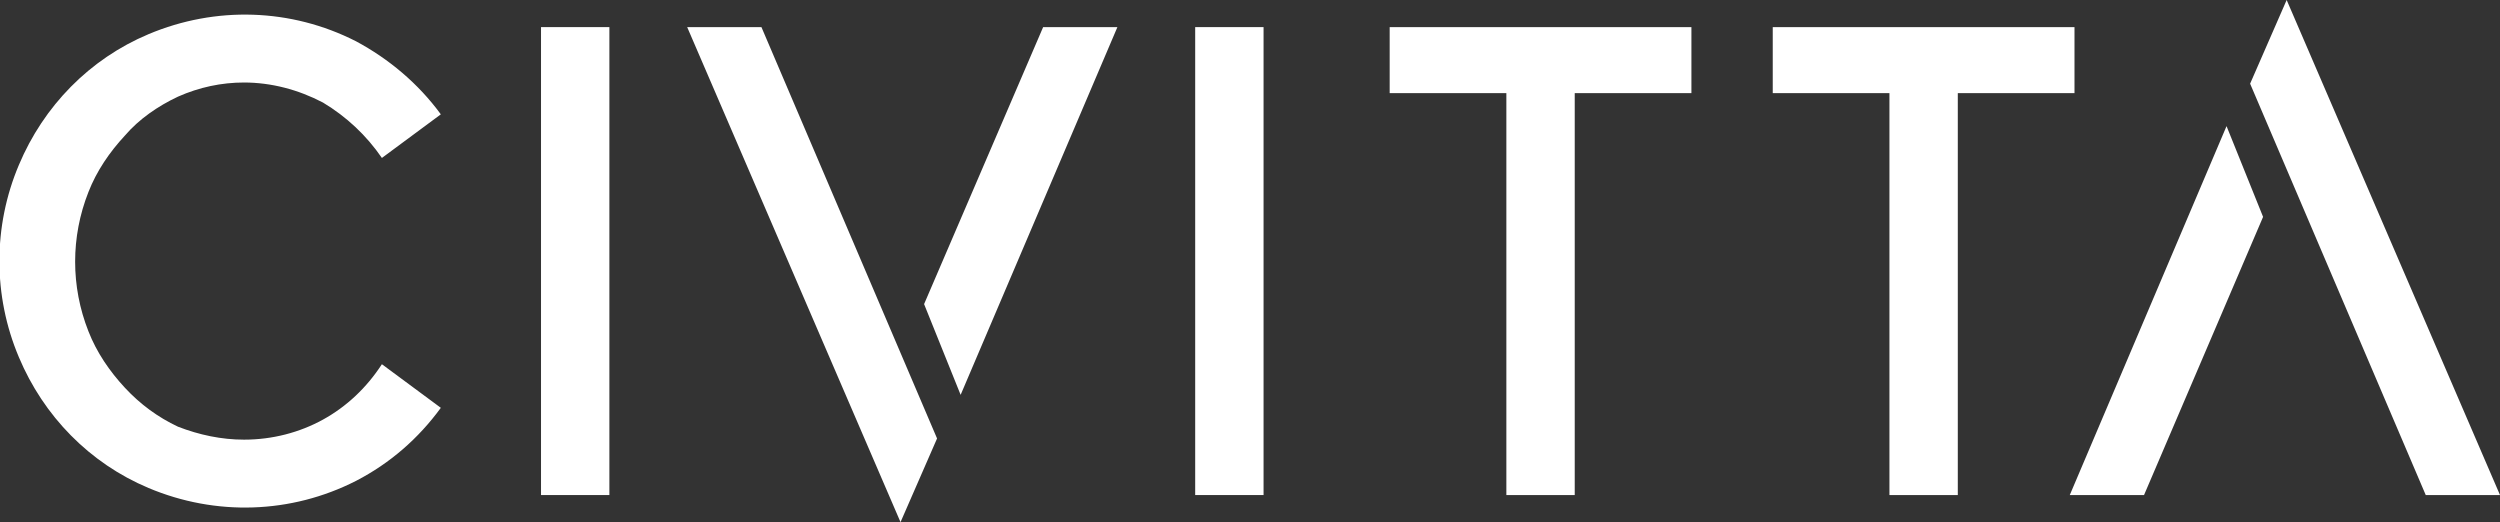
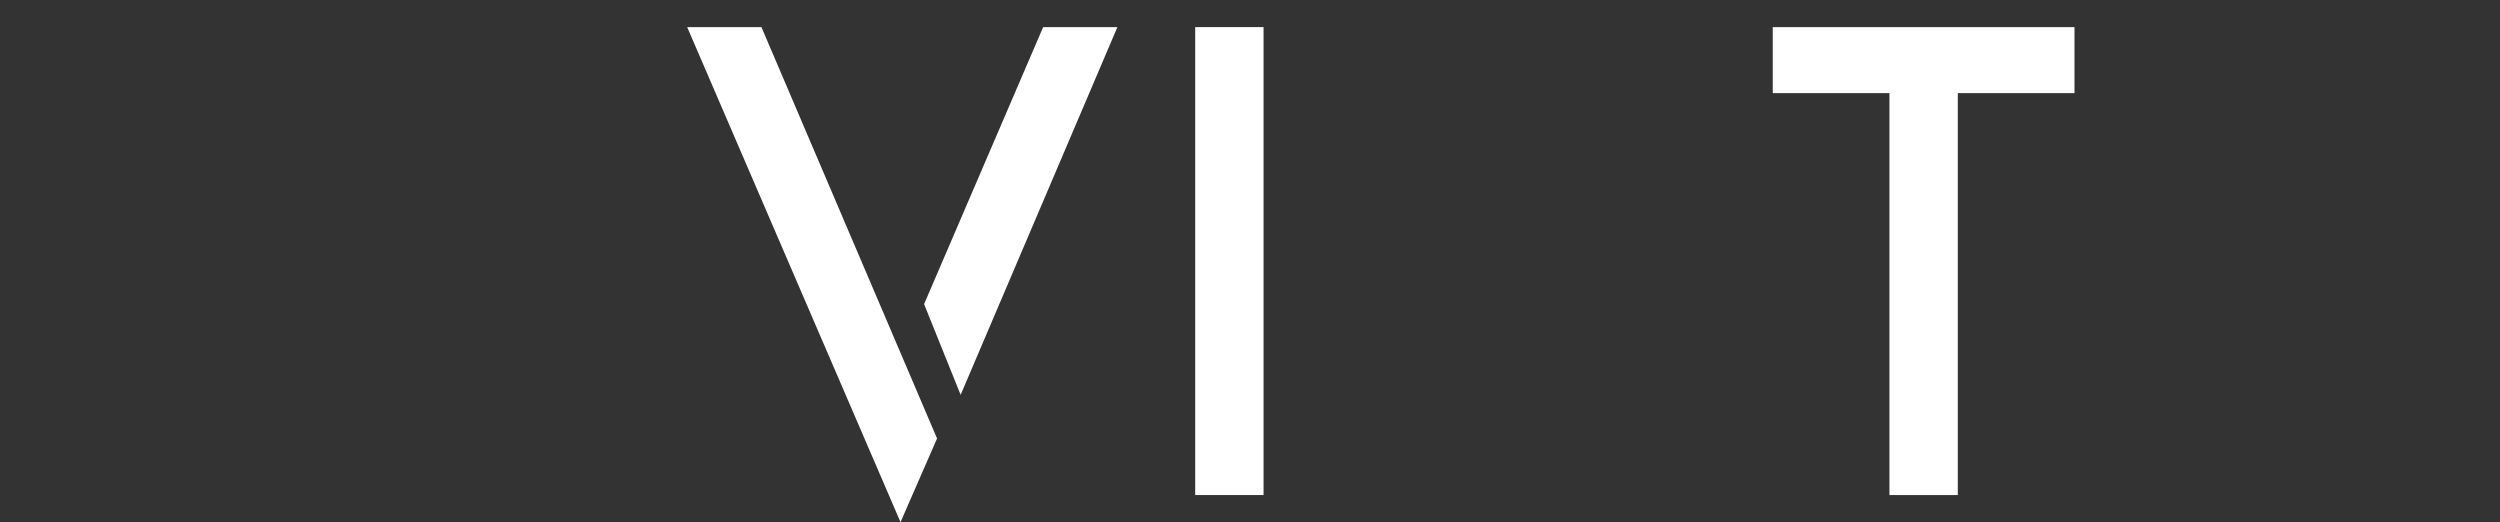
<svg xmlns="http://www.w3.org/2000/svg" version="1.1" id="Layer_1" x="0px" y="0px" viewBox="0 0 212.1 44.3" style="enable-background:new 0 0 212.1 44.3;" xml:space="preserve">
  <rect x="0" y="0" width="212.1" height="44.3" fill="#333333" stroke="none" />
  <style type="text/css">
	.st0{fill:#FFFFFF;}
</style>
-   <path id="Path_5" class="st0" d="M20.7,37.3c2.4,0,4.7-0.6,6.7-1.7c2-1.1,3.7-2.7,5-4.7l5,3.7c-1.9,2.6-4.3,4.7-7.2,6.2  c-5.5,2.8-11.9,3-17.6,0.6c-5-2.1-8.9-6.1-11-11.1c-2.2-5.2-2.2-11.1,0-16.3c2.1-5,6-9,11-11.1c5.7-2.4,12.1-2.2,17.6,0.6  C33,5,35.5,7.1,37.4,9.7l-5,3.7c-1.3-1.9-3-3.5-5-4.7C25.3,7.6,23,7,20.7,7c-1.9,0-3.8,0.4-5.6,1.2c-1.7,0.8-3.3,1.9-4.5,3.3  c-1.3,1.4-2.4,3-3.1,4.8c-1.5,3.8-1.5,8,0,11.8c0.7,1.8,1.8,3.4,3.1,4.8c1.3,1.4,2.8,2.5,4.5,3.3C16.9,36.9,18.8,37.3,20.7,37.3" />
-   <rect id="Rectangle_1" x="45.9" y="2.3" class="st0" width="5.8" height="39.7" />
  <rect id="Rectangle_2" x="101.4" y="2.3" class="st0" width="5.8" height="39.7" />
-   <path id="Path_1" class="st0" d="M117.9,2.3h25.6v5.6h-9.9V42h-5.8V7.9h-9.9L117.9,2.3z" />
  <path id="Path_2" class="st0" d="M150.4,2.3H176v5.6h-9.9V42h-5.8V7.9h-9.9L150.4,2.3z" />
-   <path id="Path_3" class="st0" d="M190.9,7.1L194,0l18.1,42h-6.3L190.9,7.1z" />
-   <path id="Path_4" class="st0" d="M192,18.4l-3.1-7.7L175.6,42h6.3L192,18.4z" />
  <path id="Path_6" class="st0" d="M79.5,37.2l-3.1,7.1l-18.1-42h6.3L79.5,37.2z M78.4,25.8l3.1,7.7L94.8,2.3h-6.3L78.4,25.8z" />
</svg>